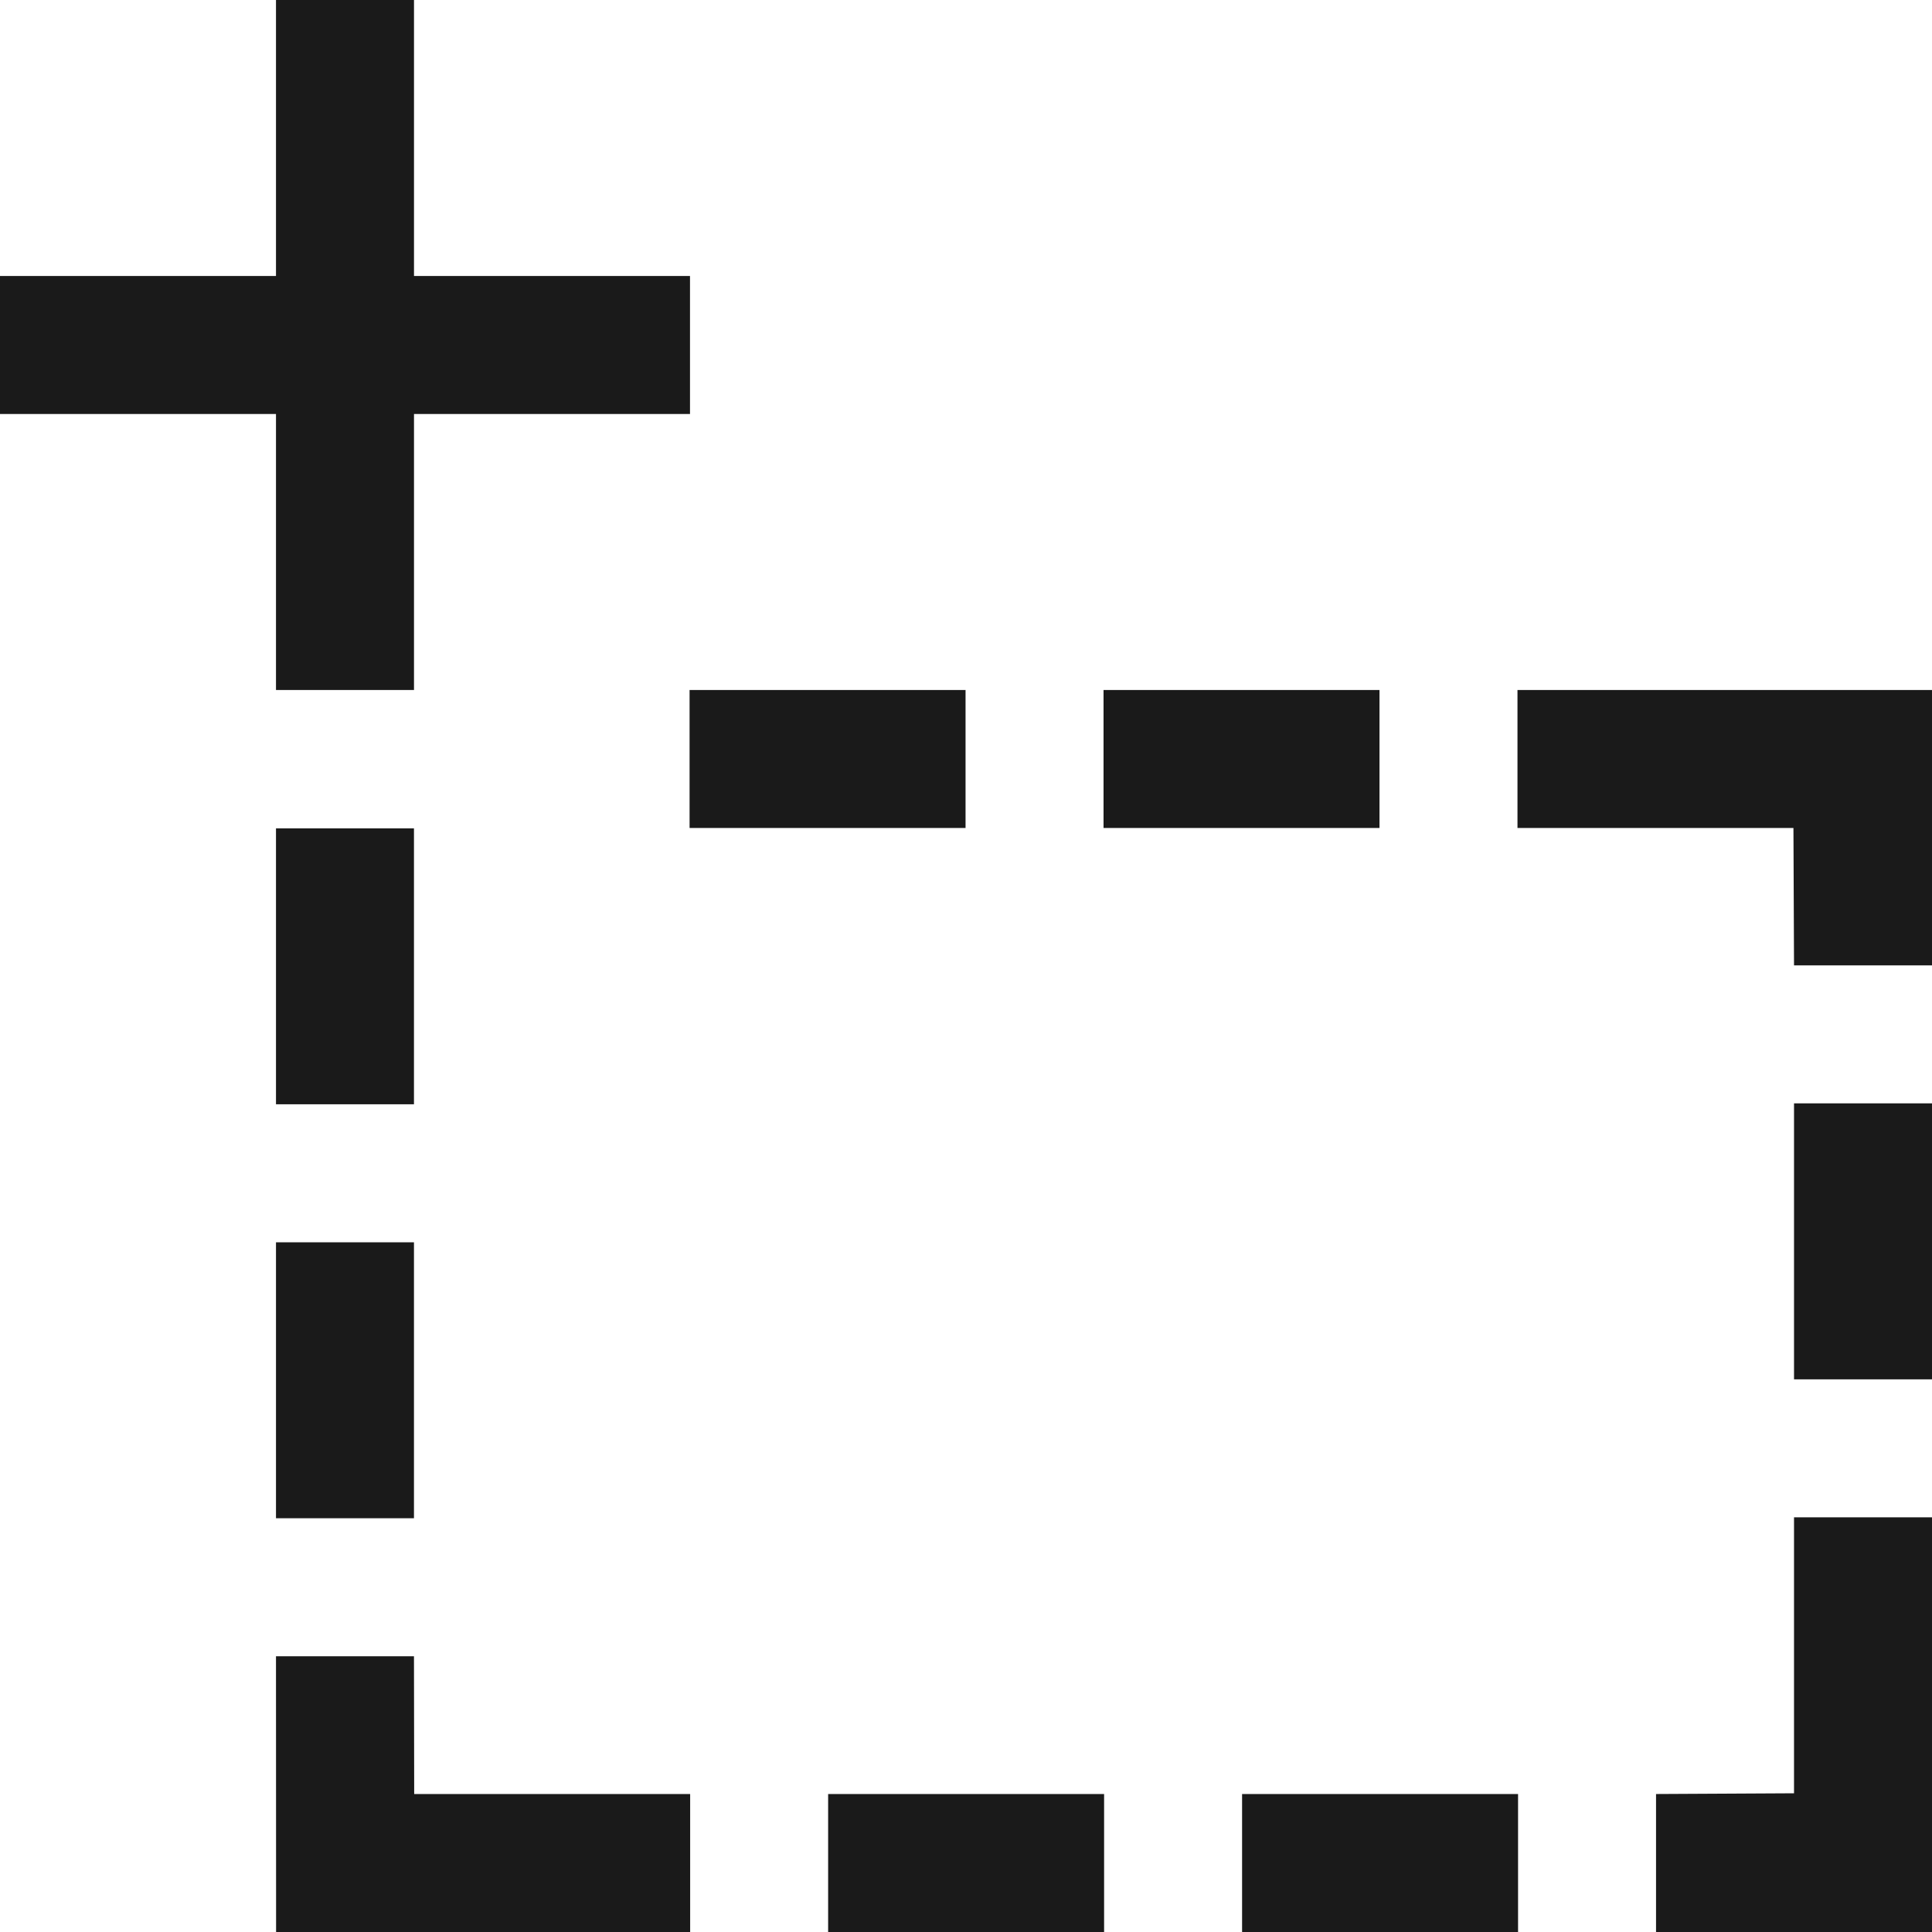
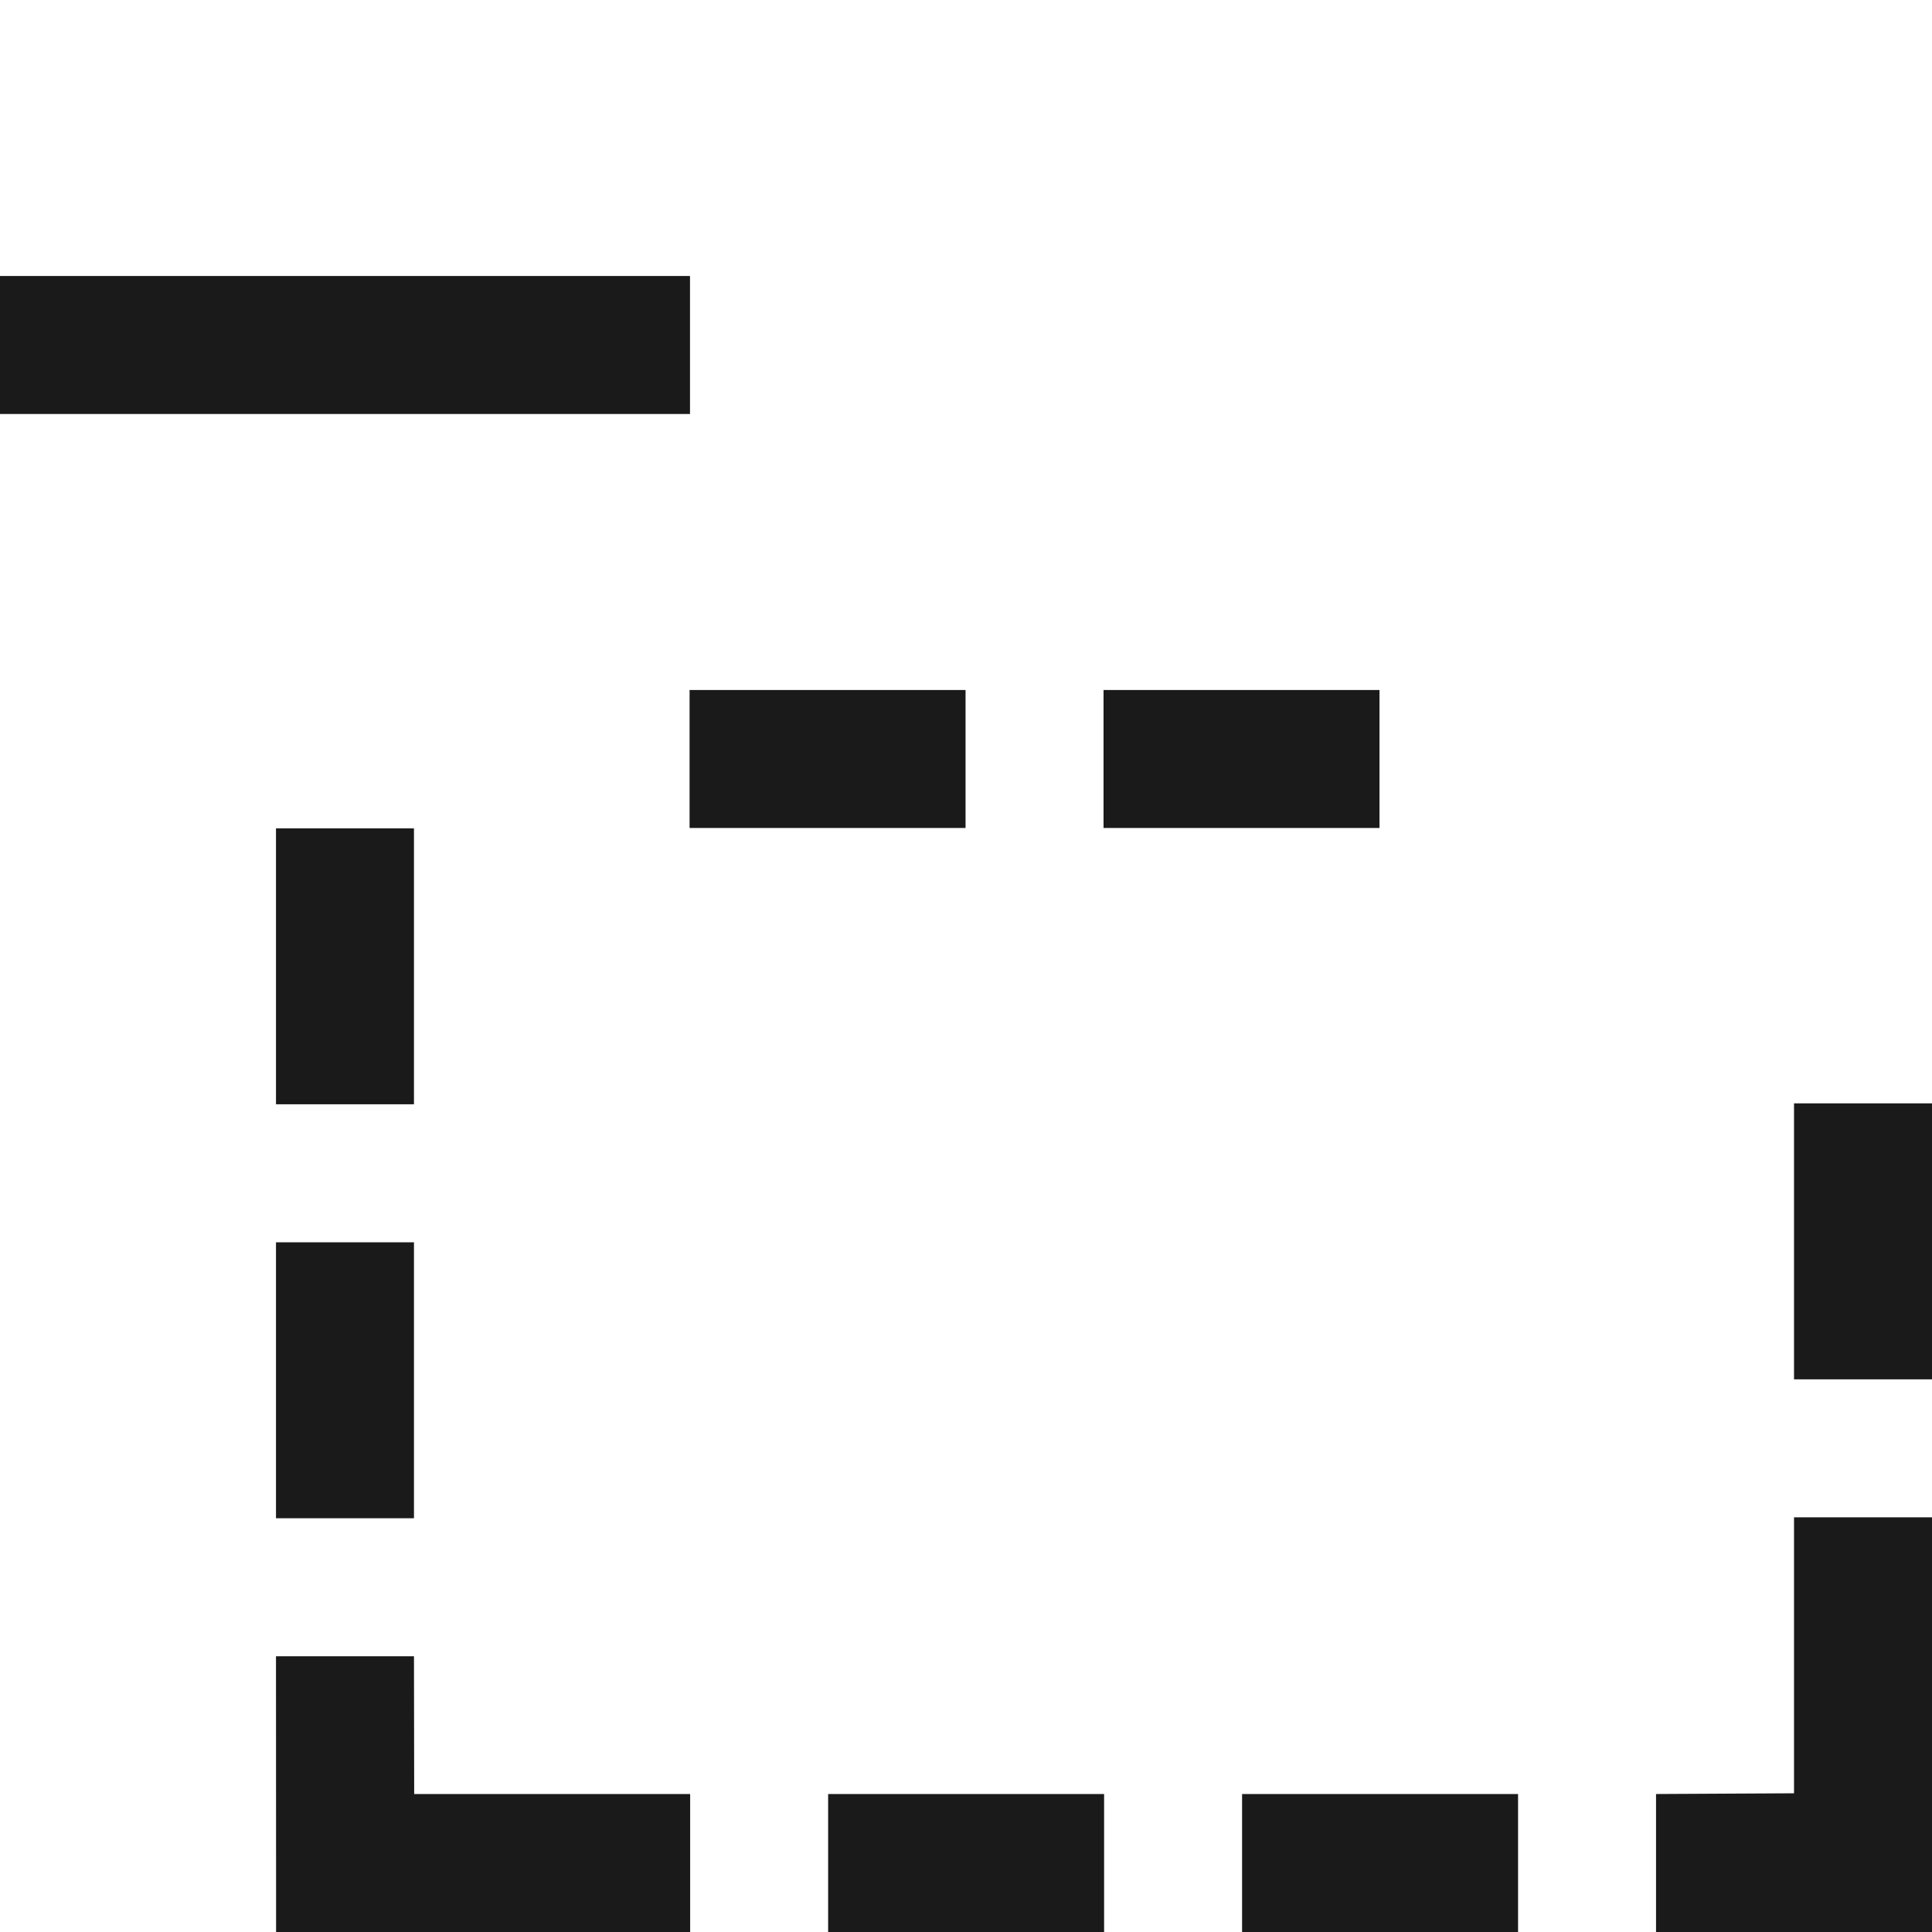
<svg xmlns="http://www.w3.org/2000/svg" xml:space="preserve" width="150px" height="150px" version="1.1" style="shape-rendering:geometricPrecision; text-rendering:geometricPrecision; image-rendering:optimizeQuality; fill-rule:evenodd; clip-rule:evenodd" viewBox="0 0 150.002 150.002">
  <defs>
    <style type="text/css">
   
    .fil1 {fill:#1A1A1A}
    .fil0 {fill:#1A1A1A}
   
  </style>
  </defs>
  <g id="Layers_x0020_Mask">
-     <path class="fil0" d="M150.002 150.002l-21.426 0 0 -10.713 10.713 -0.057 0 -21.426 10.713 0 0 32.196zm0 -96.43l0 21.381 -10.713 0 -0.045 -10.668 -21.426 0 0 -10.713 32.184 0zm-117.844 85.717l21.426 0 0 10.713 -32.148 0 -0.008 -21.41 10.713 0 0.017 10.697zm64.278 10.713l0 -10.713 21.427 0 0 10.713 -21.427 0zm-32.139 0l0 -10.713 21.426 0 0 10.713 -21.426 0zm-42.869 -53.549l10.713 0 0 21.426 -10.713 0 0 -21.426zm0 -32.14l10.713 0 0 21.426 -10.713 0 0 -21.426zm53.538 -10.741l0 10.713 -21.427 0 0 -10.713 21.427 0zm32.139 0l0 10.713 -21.426 0 0 -10.713 21.426 0zm42.897 53.521l-10.713 0 0 -21.426 10.713 0 0 21.426z" />
-     <rect class="fil1" x="21.428" width="10.715" height="53.572" />
+     <path class="fil0" d="M150.002 150.002l-21.426 0 0 -10.713 10.713 -0.057 0 -21.426 10.713 0 0 32.196zm0 -96.43zm-117.844 85.717l21.426 0 0 10.713 -32.148 0 -0.008 -21.41 10.713 0 0.017 10.697zm64.278 10.713l0 -10.713 21.427 0 0 10.713 -21.427 0zm-32.139 0l0 -10.713 21.426 0 0 10.713 -21.426 0zm-42.869 -53.549l10.713 0 0 21.426 -10.713 0 0 -21.426zm0 -32.14l10.713 0 0 21.426 -10.713 0 0 -21.426zm53.538 -10.741l0 10.713 -21.427 0 0 -10.713 21.427 0zm32.139 0l0 10.713 -21.426 0 0 -10.713 21.426 0zm42.897 53.521l-10.713 0 0 -21.426 10.713 0 0 21.426z" />
    <rect class="fil1" transform="matrix(2.64845E-14 -1 1 2.64845E-14 -1.56319E-13 32.143)" width="10.715" height="53.572" />
  </g>
</svg>